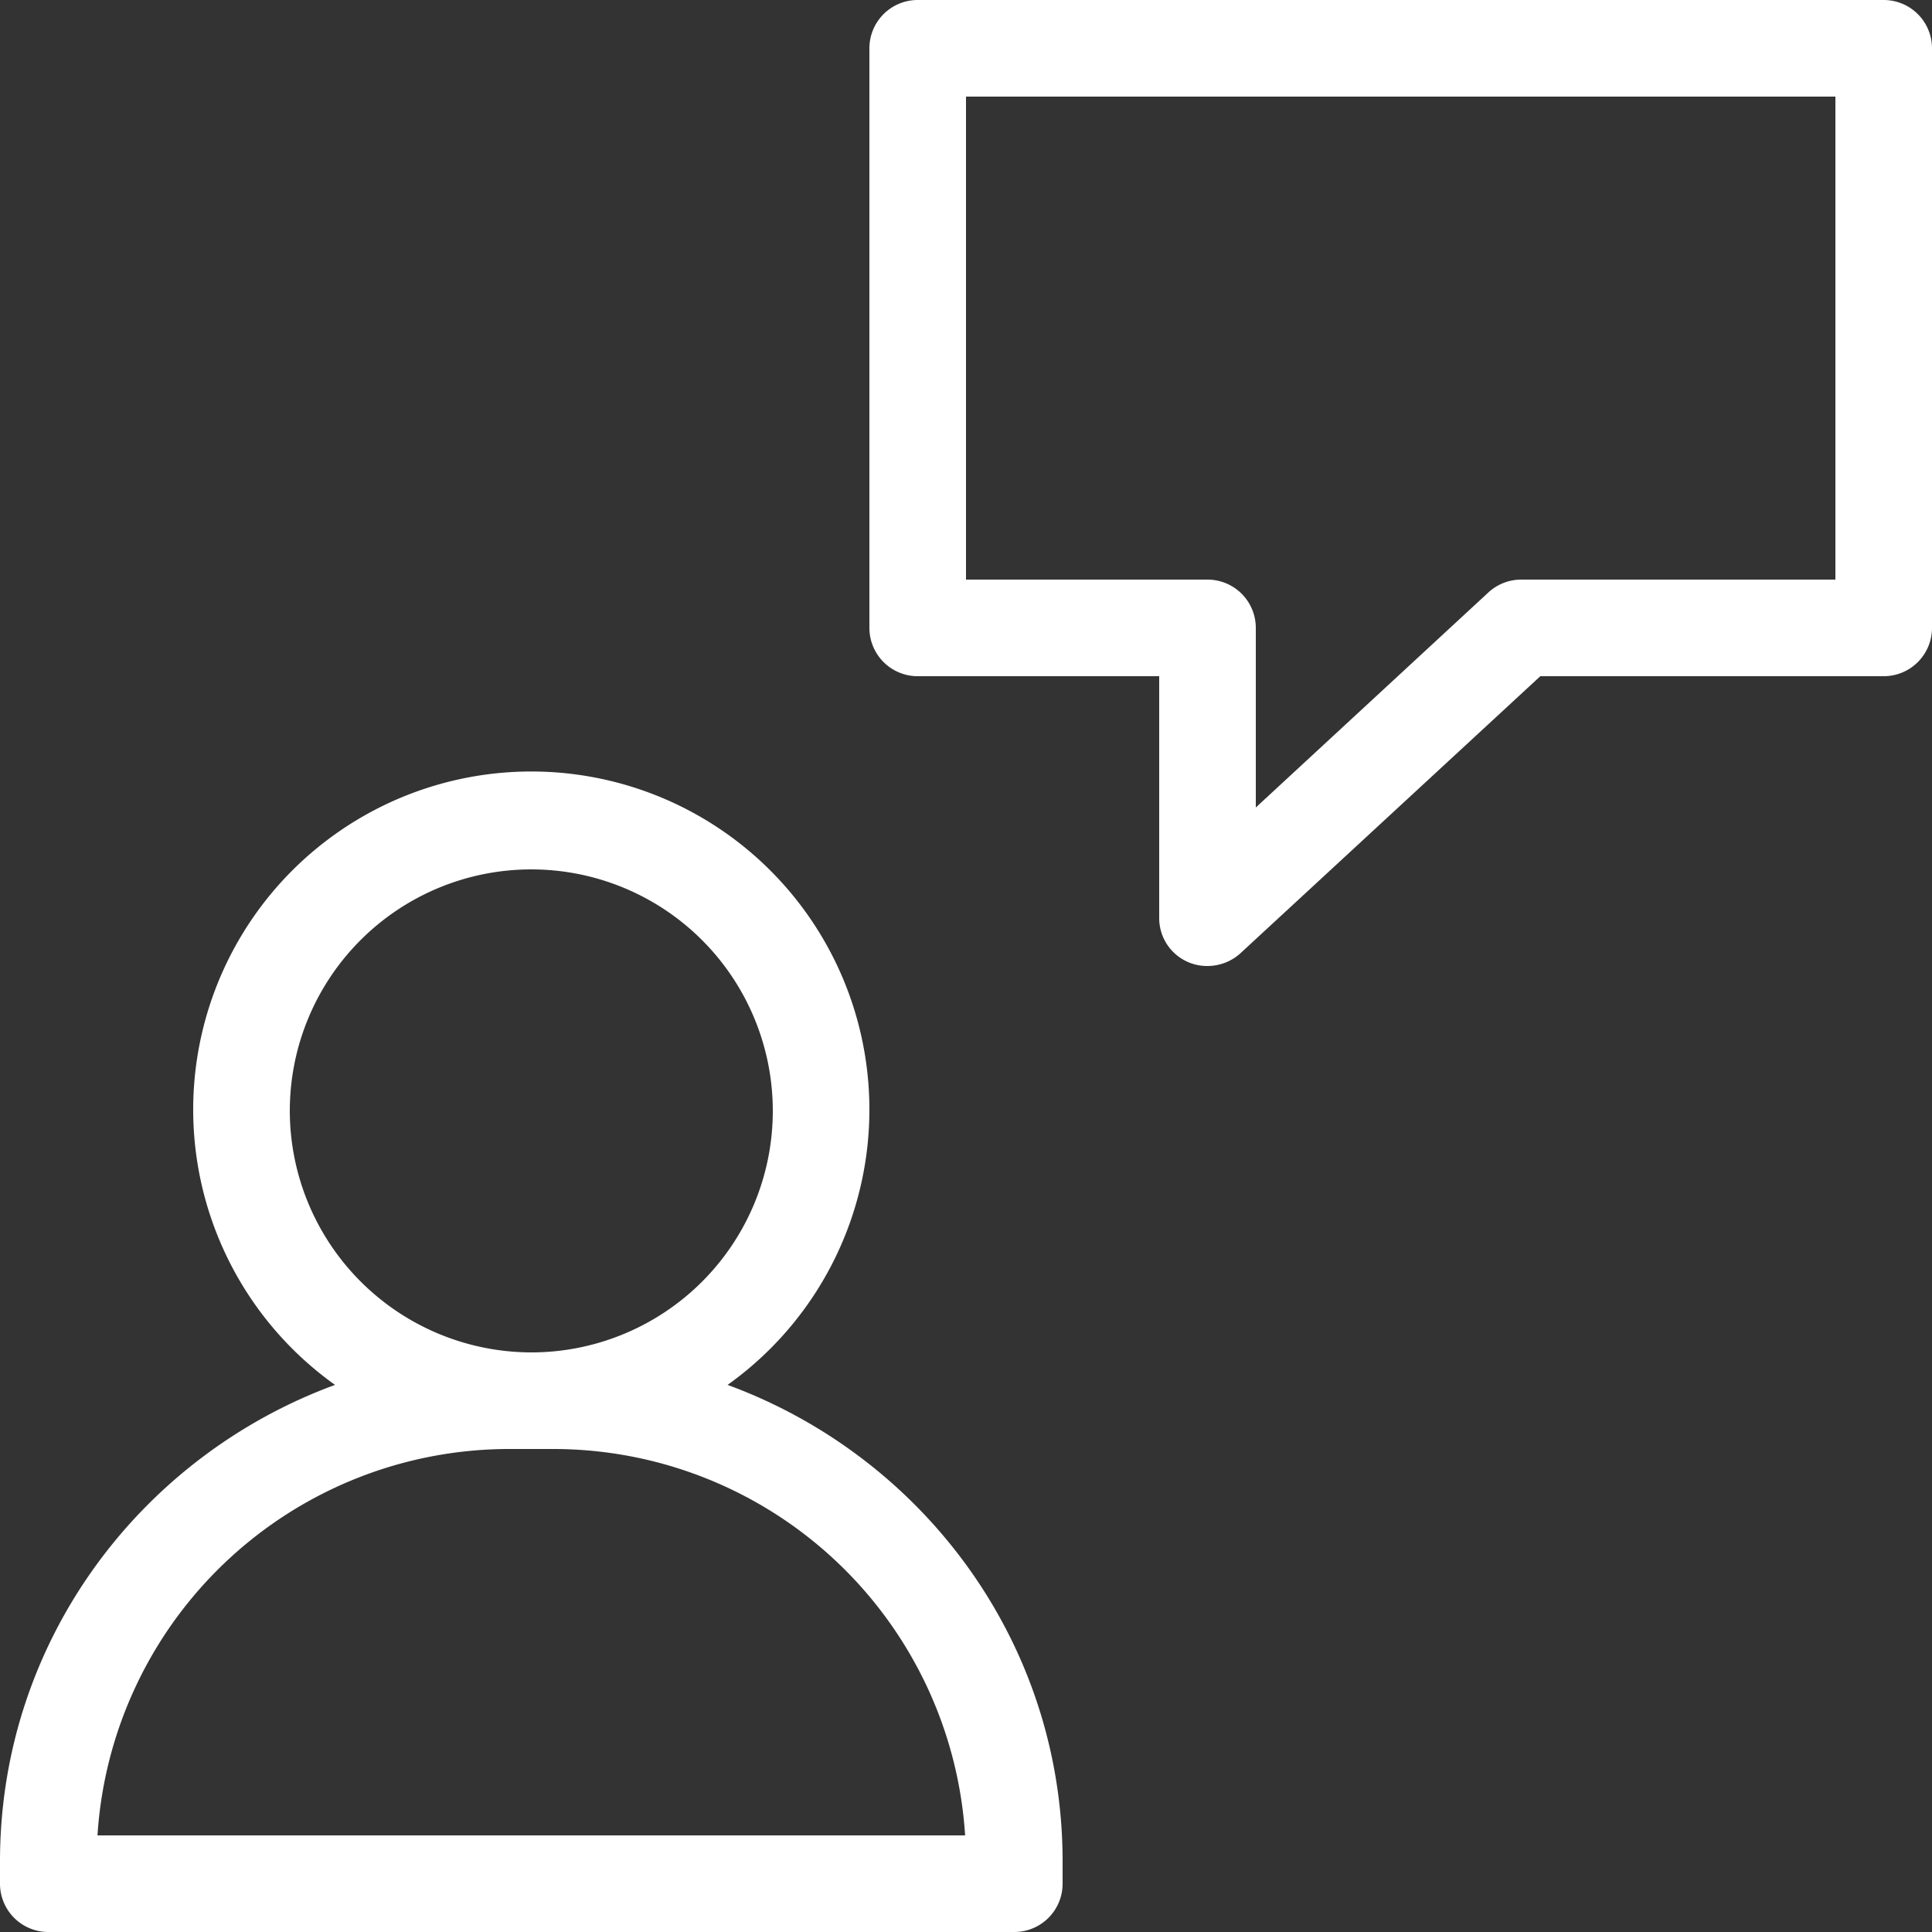
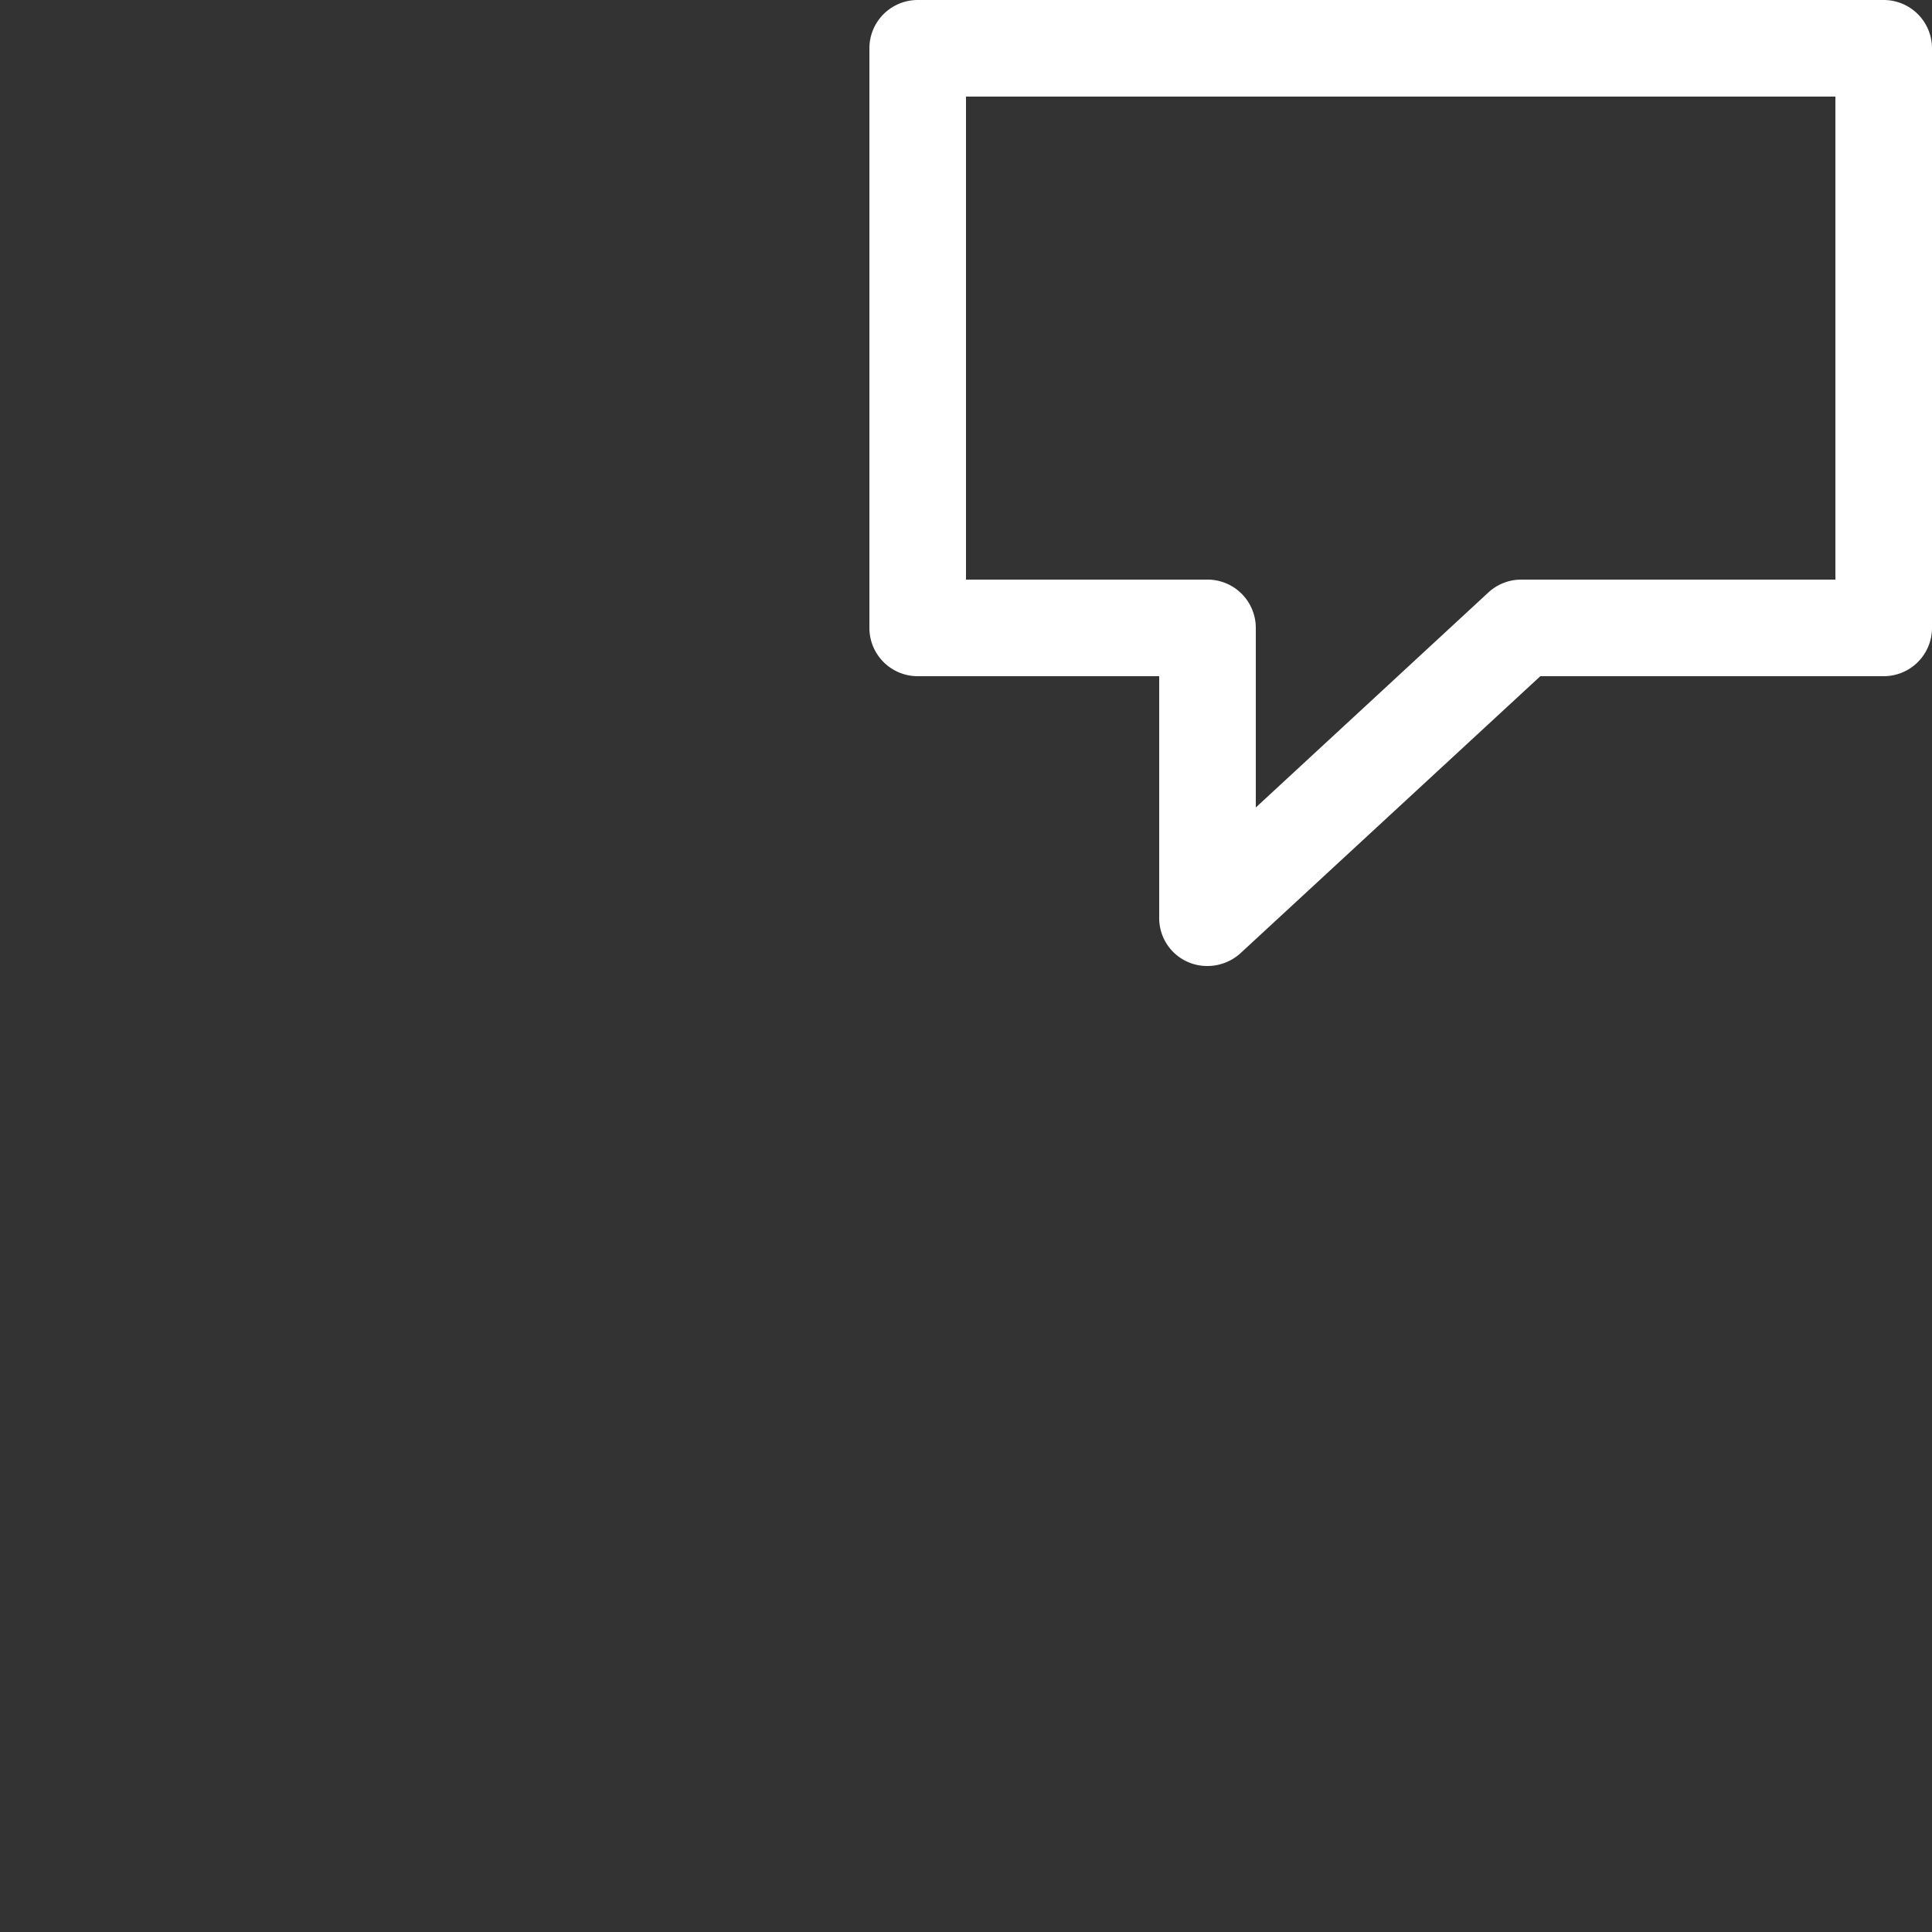
<svg xmlns="http://www.w3.org/2000/svg" fill="#000000" height="440" preserveAspectRatio="xMidYMid meet" version="1" viewBox="36.0 36.0 440.0 440.0" width="440" zoomAndPan="magnify">
  <rect x="36.0" y="36.0" width="440.0" height="440.0" fill="#333333" stroke="none" />
  <g fill="#ffffff" id="change1_1">
-     <path d="M201.7,351.4a77,77,0,1,0-89.4,0C67.9,367.7,36,409.9,36,459.9V465a11,11,0,0,0,11,11H267a11,11,0,0,0,11-11v-5.1C278,409.9,246.1,367.7,201.7,351.4ZM102,289a55,55,0,1,1,55,55A55.1,55.1,0,0,1,102,289ZM58.2,454a94,94,0,0,1,93.7-88h10.2a94,94,0,0,1,93.7,88Z" fill="inherit" />
    <path d="M465,36H245a11,11,0,0,0-11,11V179a11,11,0,0,0,11,11h55v55a10.9,10.9,0,0,0,11,11,11.2,11.2,0,0,0,7.5-2.9L386.8,190H465a11,11,0,0,0,11-11V47A11,11,0,0,0,465,36ZM454,168H382.5a11,11,0,0,0-7.5,2.9l-53,49V179a11,11,0,0,0-11-11H256V58H454Z" fill="inherit" />
  </g>
</svg>